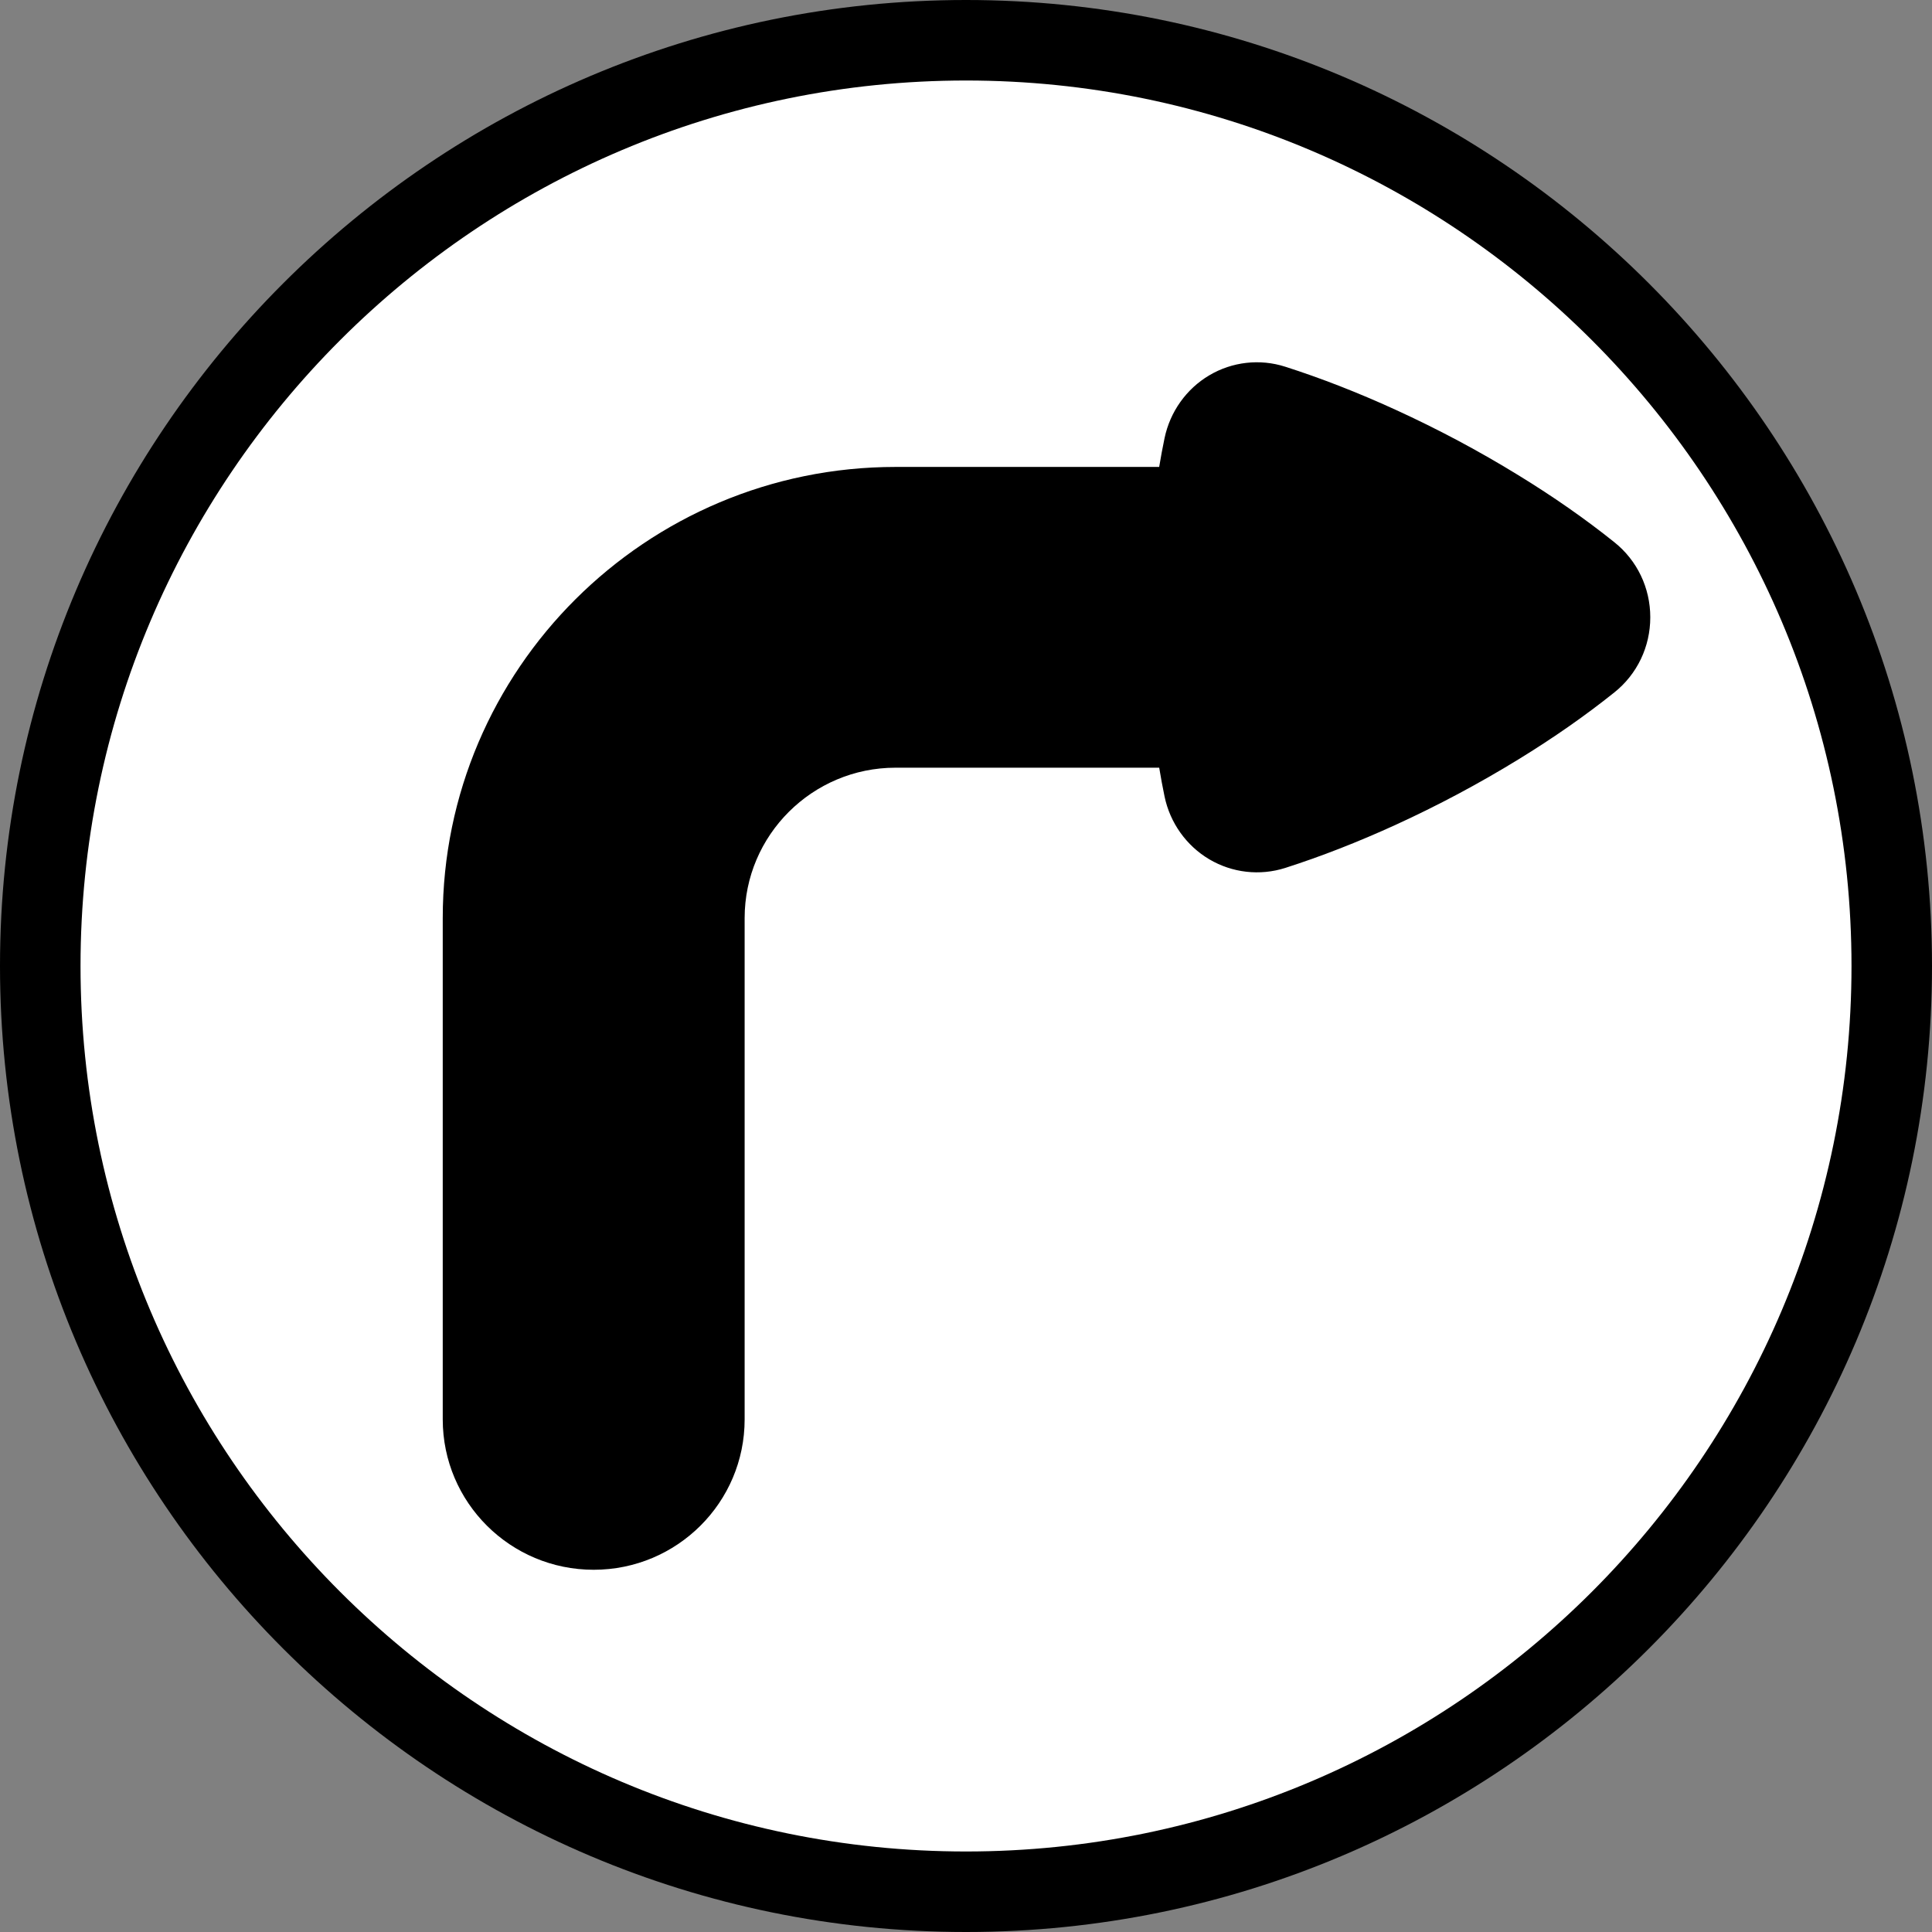
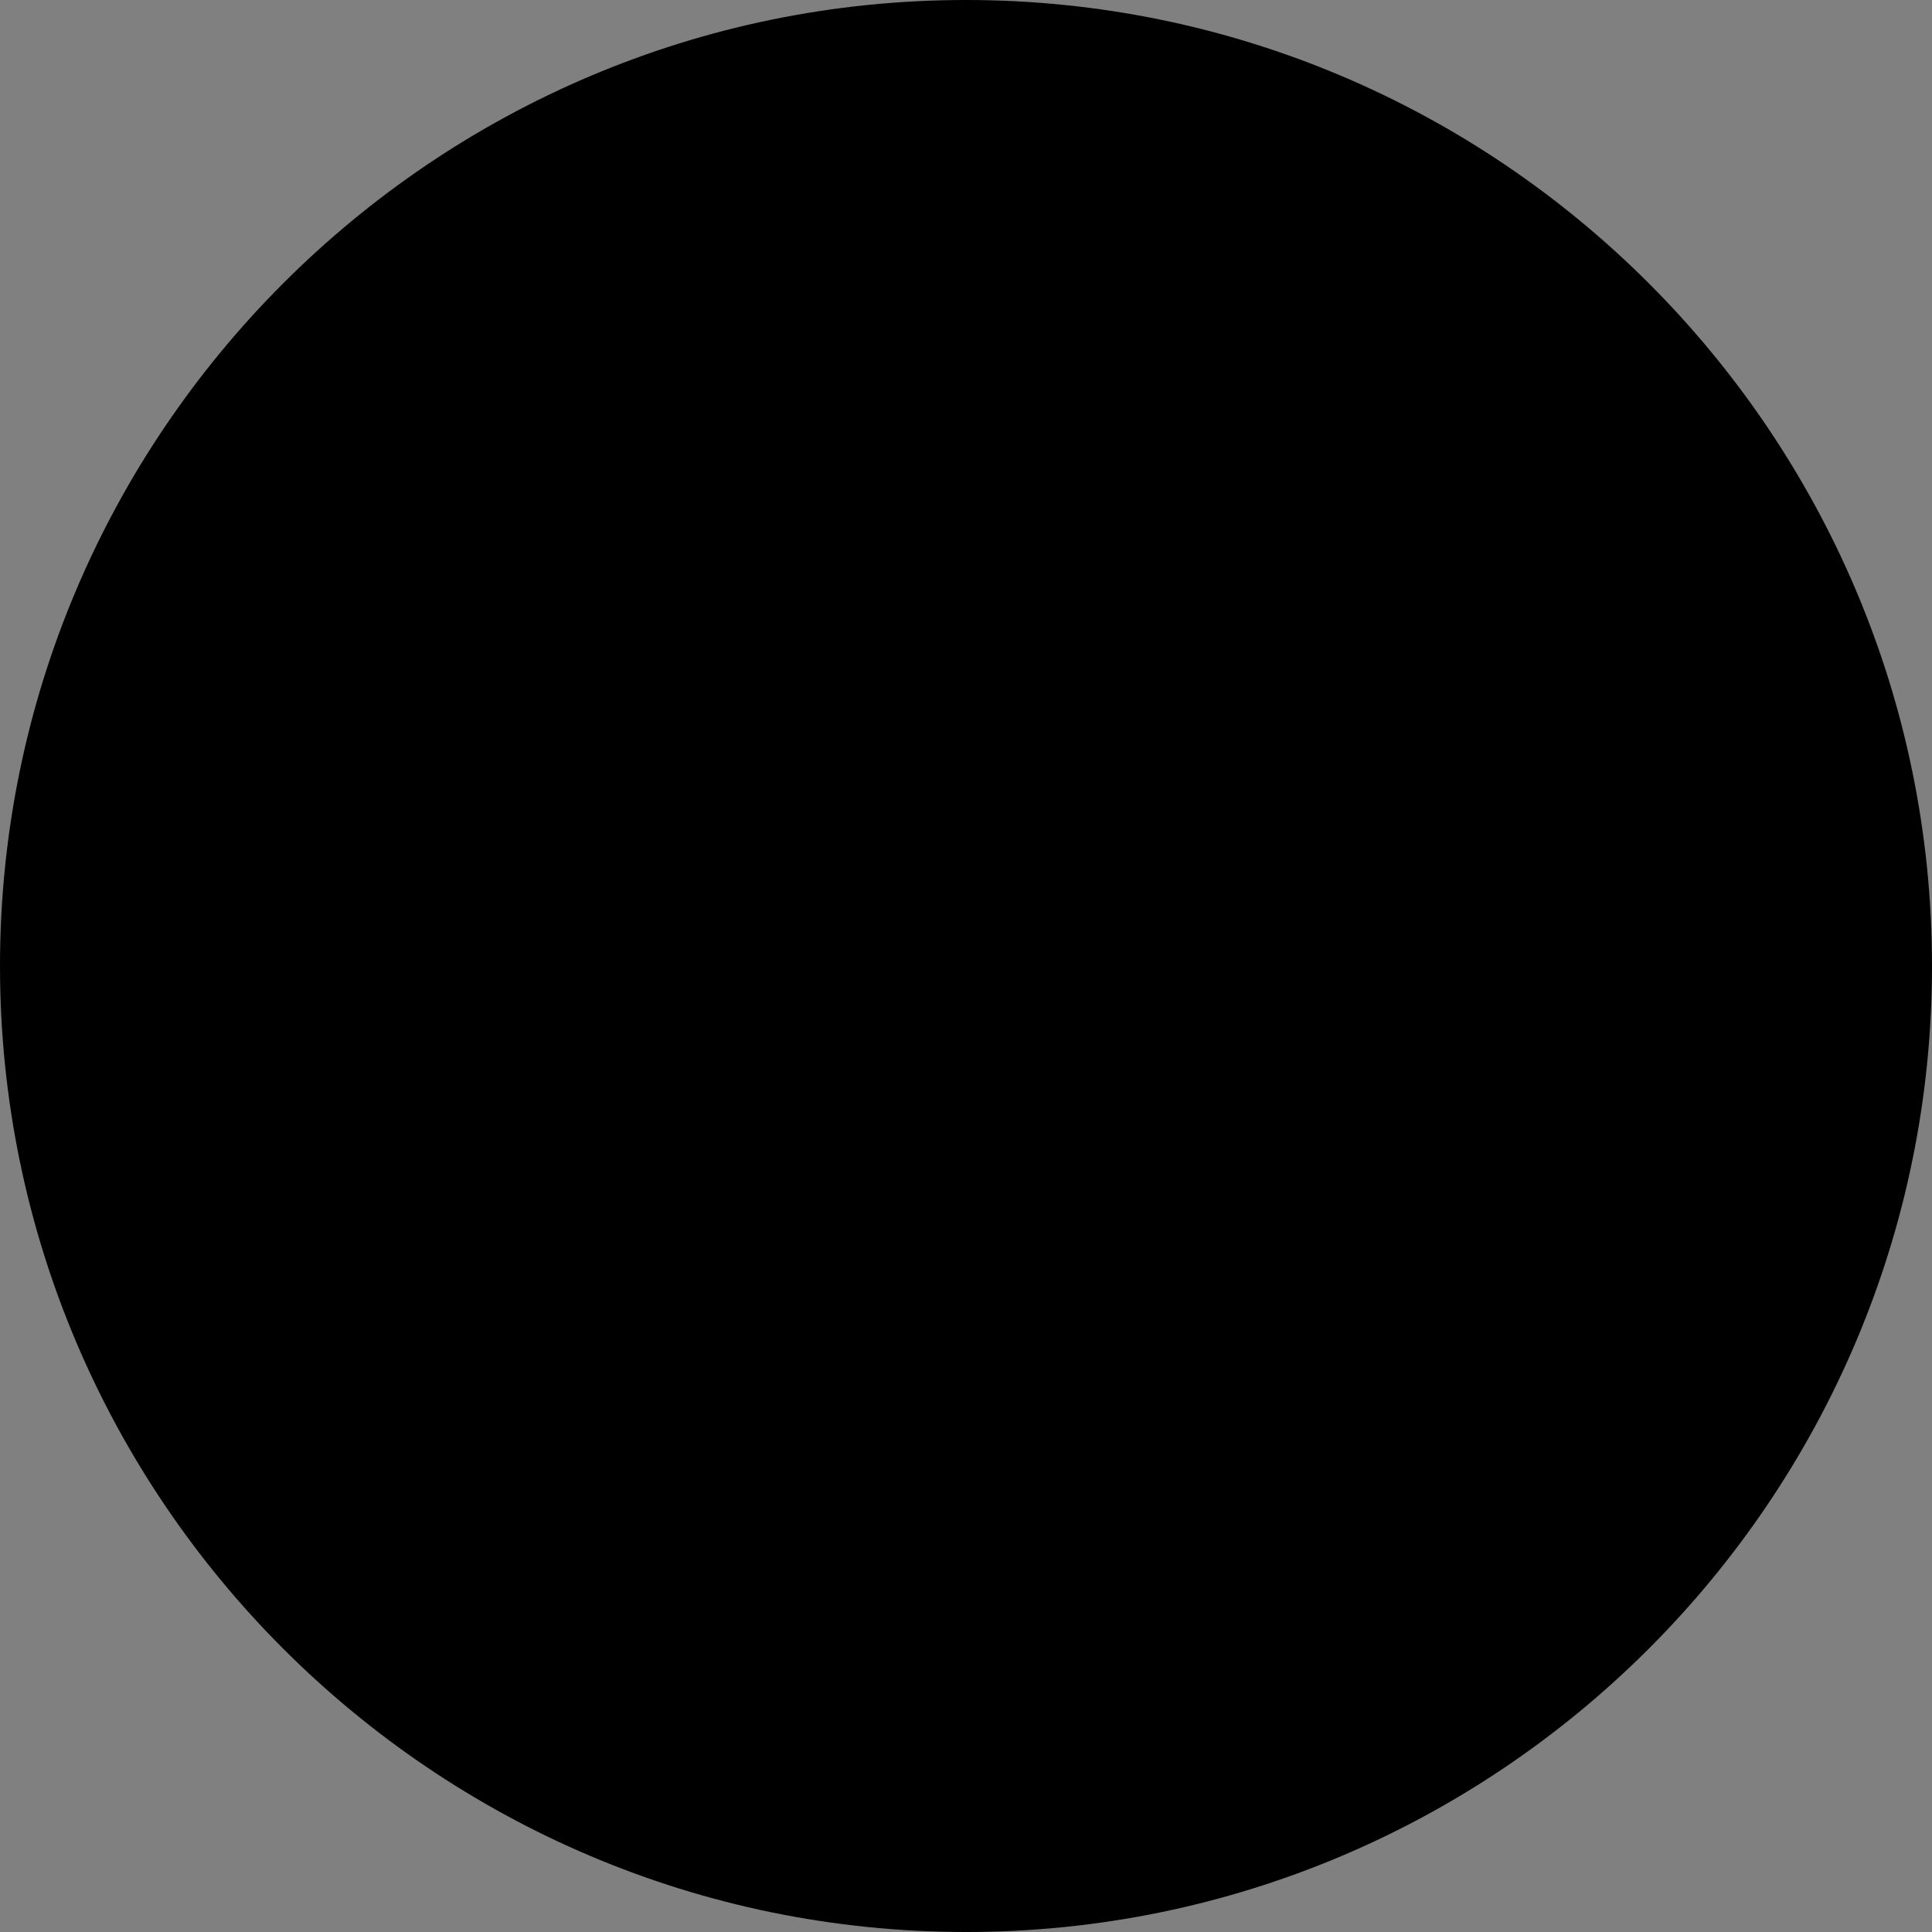
<svg xmlns="http://www.w3.org/2000/svg" version="1.1" id="Calque_1" x="0px" y="0px" width="136.061px" height="136.061px" viewBox="0 0 136.061 136.061" enable-background="new 0 0 136.061 136.061" xml:space="preserve">
  <rect x="0" y="0" width="136.061" height="136.061" fill="#808080" stroke="none" />
  <g>
    <path d="M68.031,0C30.519,0,0,30.519,0,68.031c0,37.515,30.519,68.03,68.032,68.03c37.512,0,68.029-30.519,68.029-68.03   C136.064,30.52,105.544,0,68.031,0z" />
-     <path fill="#FFFFFF" d="M68.031,5.67c-34.388,0-62.36,27.976-62.36,62.36c0,34.388,27.976,62.361,62.36,62.361   c34.386,0,62.361-27.977,62.361-62.361C130.393,33.645,102.417,5.67,68.031,5.67z" />
  </g>
-   <path d="M63.068,32.884h18.567c0.115-0.687,0.24-1.369,0.379-2.032c0.389-1.855,1.535-3.466,3.15-4.421  c1.613-0.956,3.563-1.178,5.346-0.606h0.002c2.512,0.804,5.123,1.821,7.756,3.026c1.479,0.675,2.963,1.409,4.412,2.179  c1.453,0.776,2.887,1.597,4.26,2.442c2.461,1.508,4.73,3.093,6.752,4.715c1.607,1.283,2.529,3.214,2.529,5.286  c0,2.074-0.922,4.005-2.529,5.289c-2.021,1.619-4.291,3.206-6.752,4.715c-1.373,0.844-2.809,1.666-4.26,2.44  c-1.449,0.771-2.934,1.505-4.412,2.181c-2.633,1.203-5.244,2.222-7.756,3.026c-1.787,0.569-3.732,0.347-5.348-0.608  c-1.615-0.957-2.764-2.567-3.15-4.422c-0.137-0.662-0.264-1.341-0.377-2.029H63.068c-5.858,0-10.627,4.754-10.627,10.591V99.96  c0,5.85-4.76,10.591-10.631,10.591s-10.63-4.742-10.63-10.591V64.656C31.18,47.138,45.485,32.885,63.068,32.884z" />
</svg>